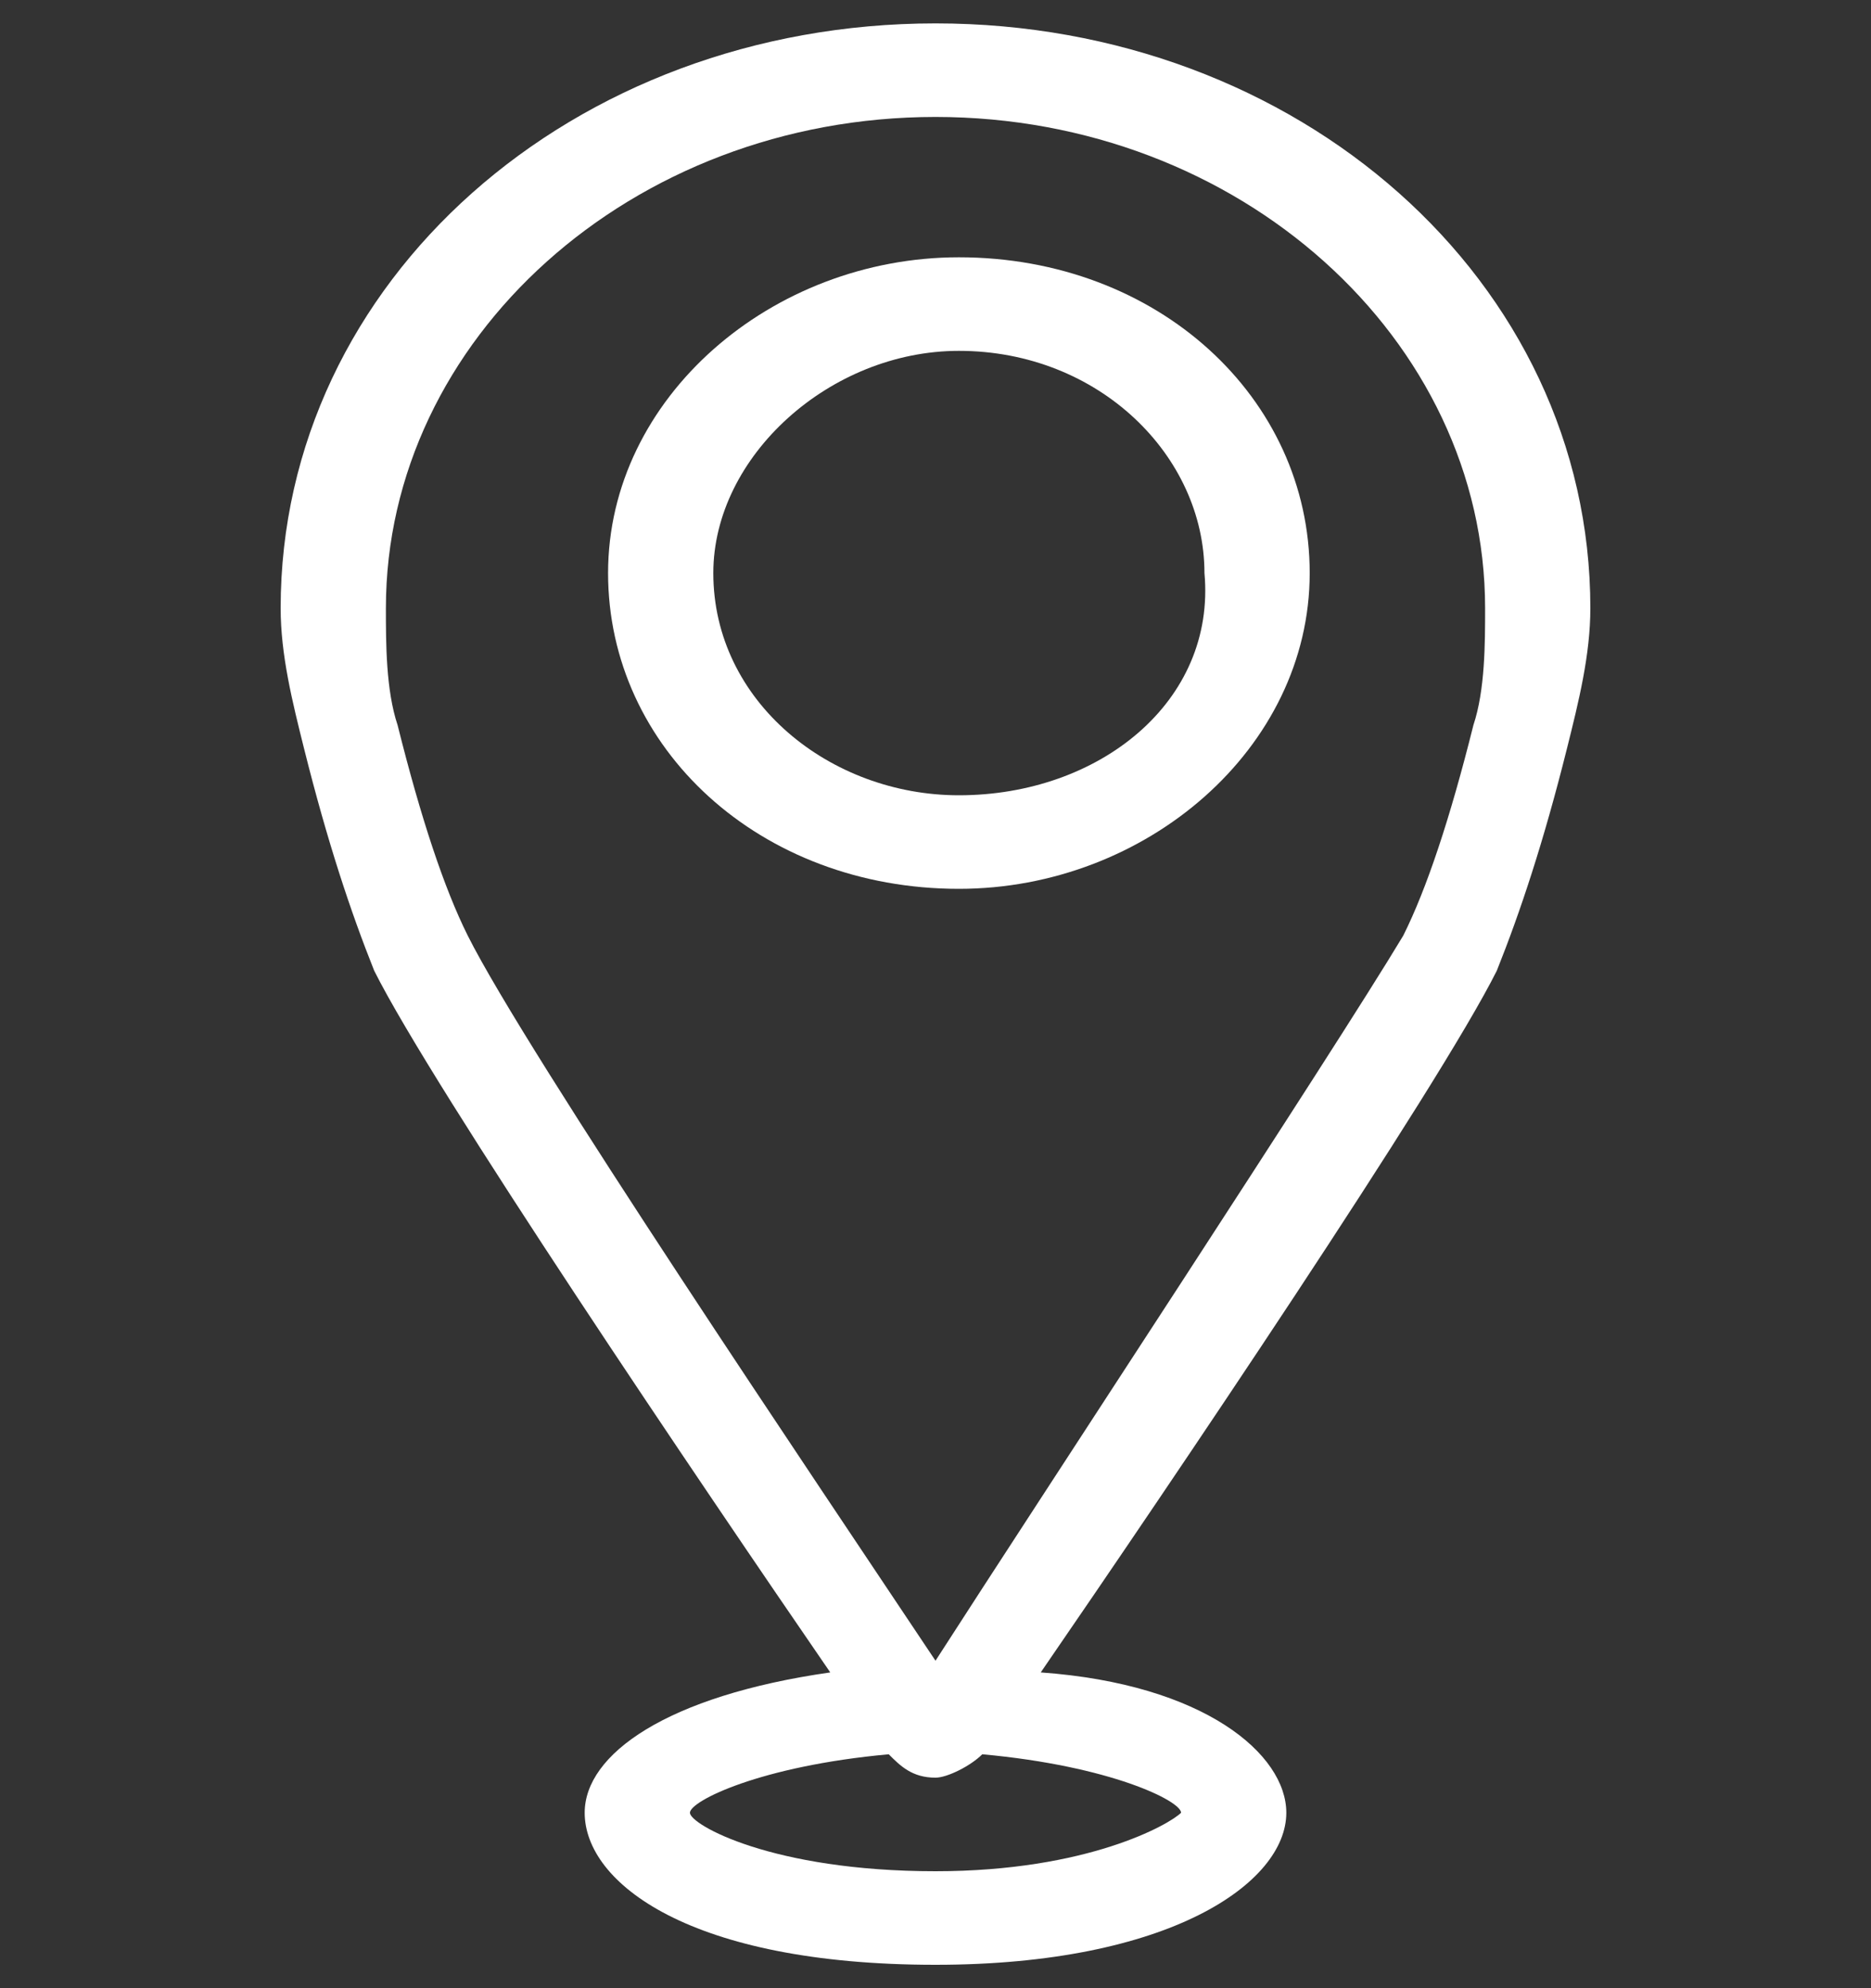
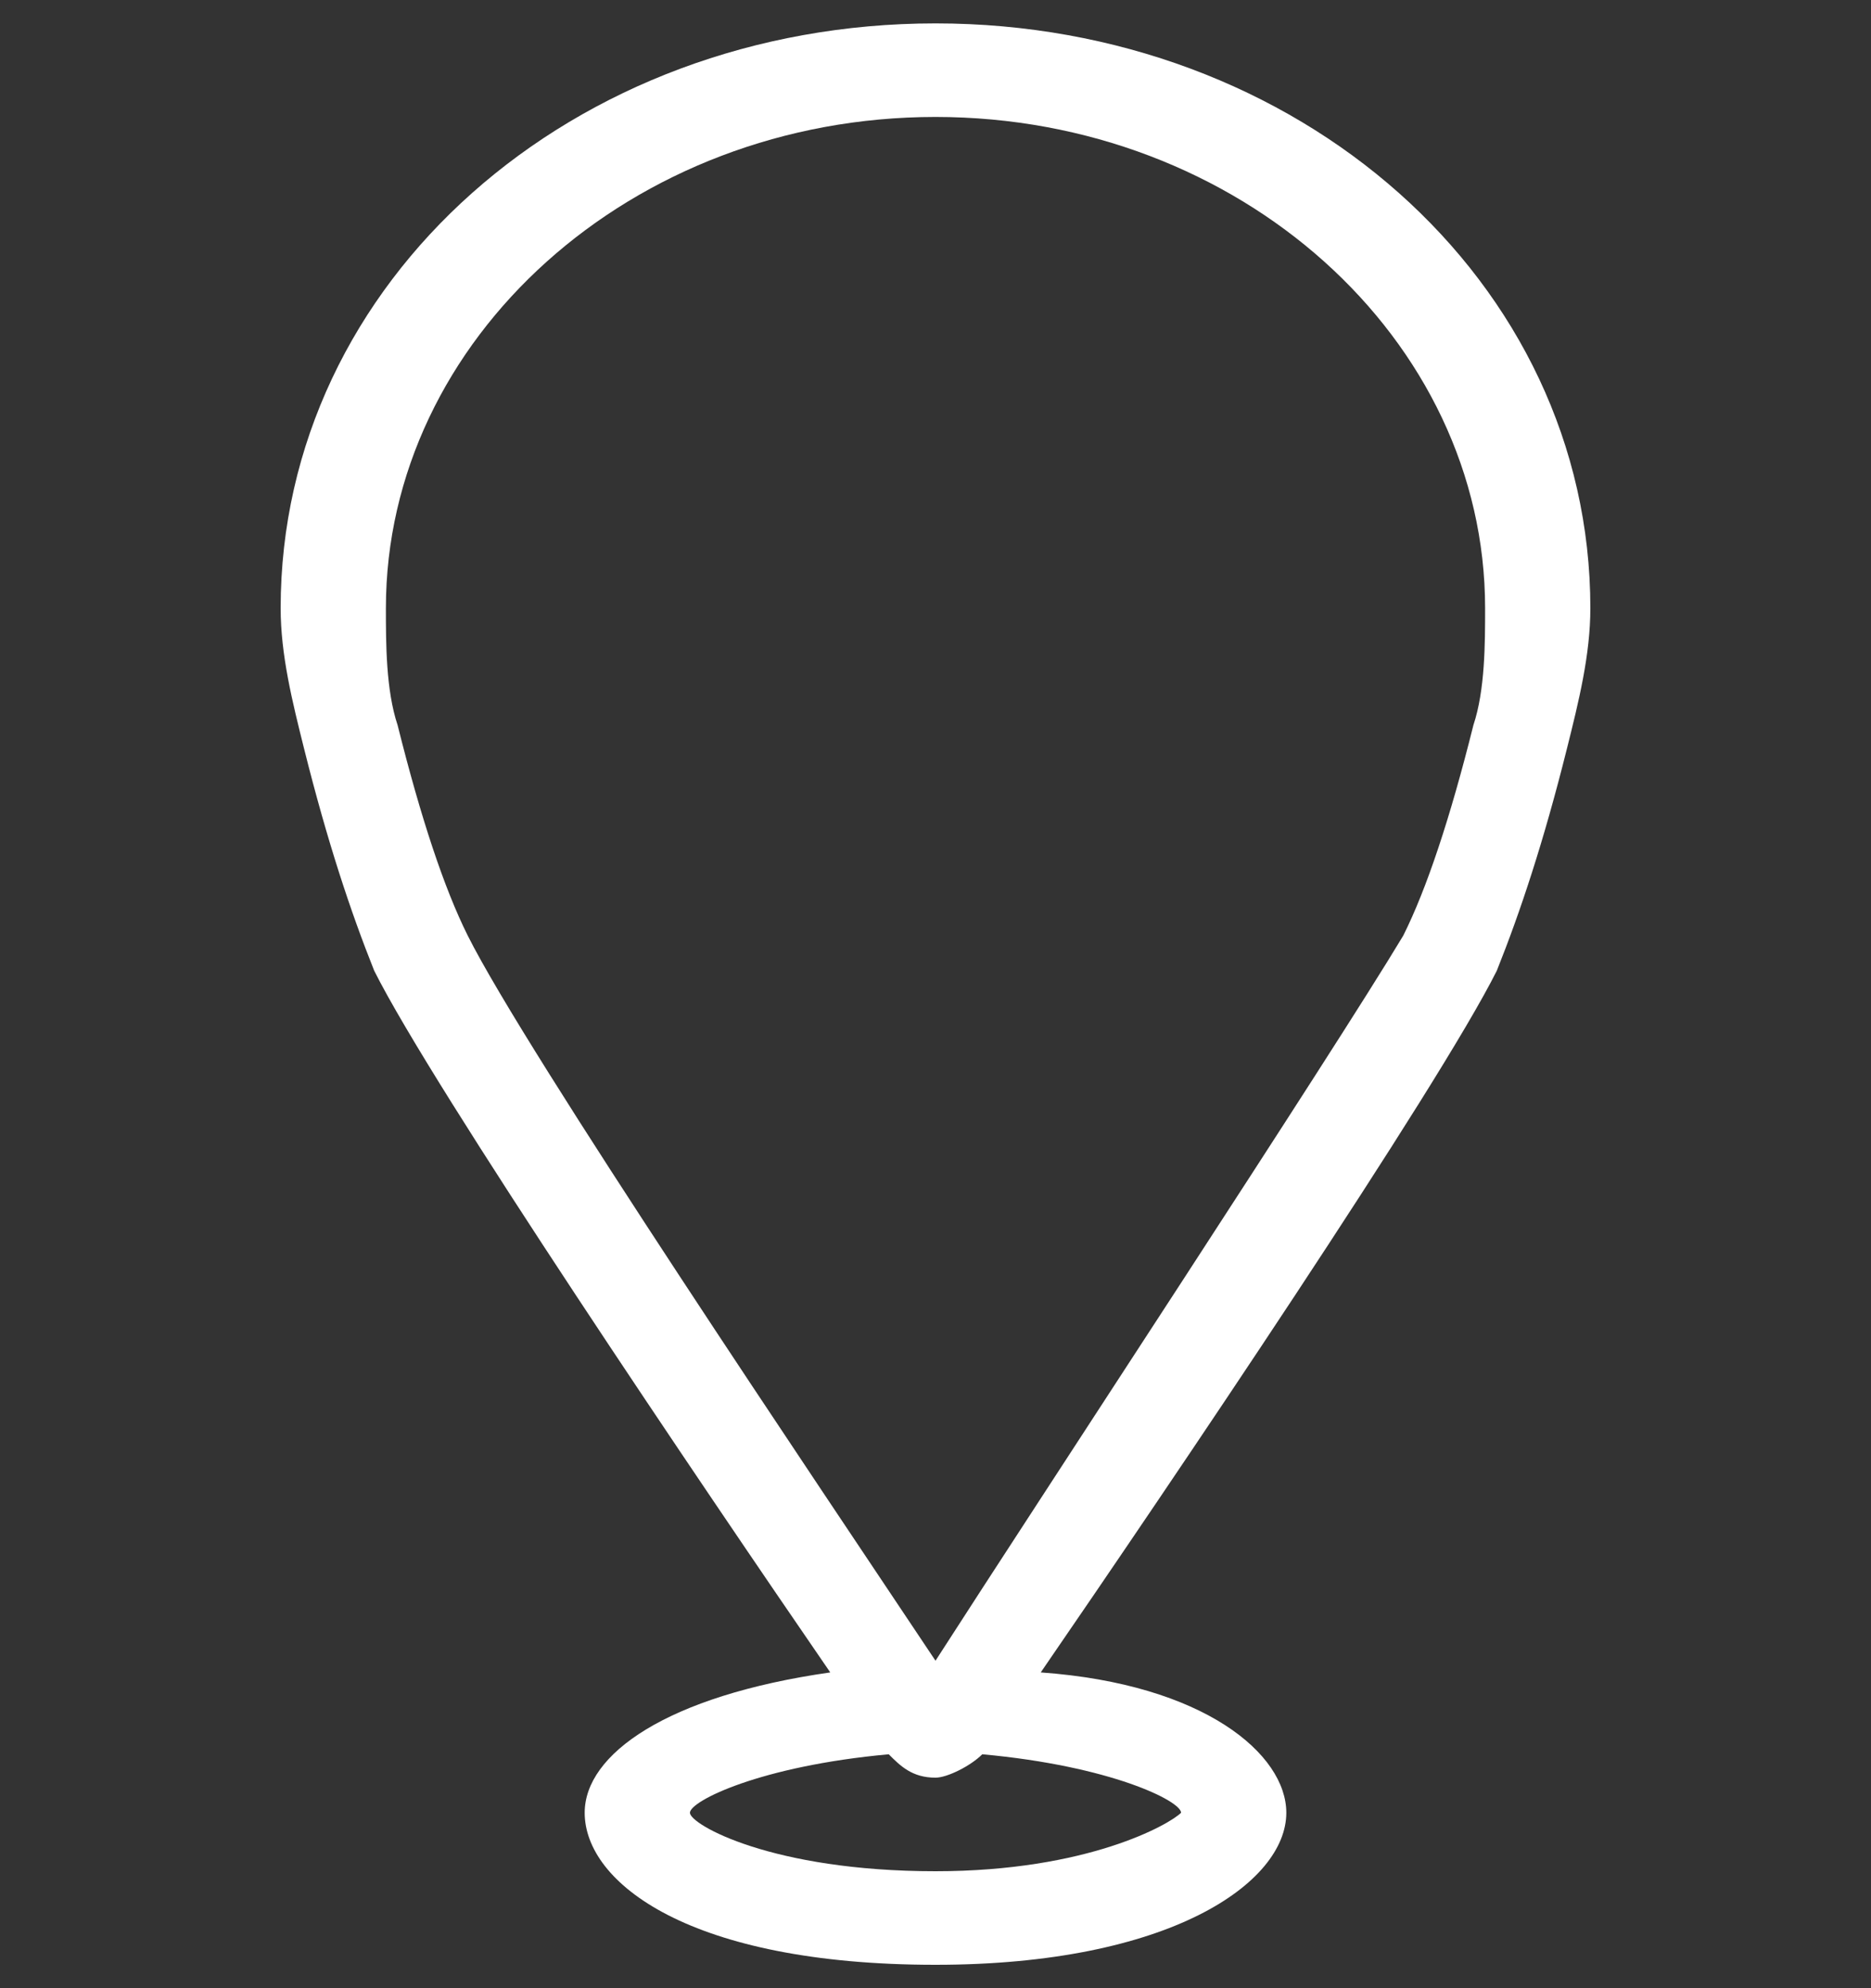
<svg xmlns="http://www.w3.org/2000/svg" version="1.1" id="Livello_1" x="0px" y="0px" viewBox="0 0 16 17" style="enable-background:new 0 0 16 17;" xml:space="preserve">
  <rect x="0" y="0" width="16" height="17" fill="#333333" stroke="none" />
  <style type="text/css">
	.st0{fill:#FFFFFF;}
</style>
  <g>
    <path class="st0" d="M13.4,6.4c0.1-0.4,0.2-0.8,0.2-1.2c0-2.8-2.5-5-5.6-5c-3.1,0-5.6,2.2-5.6,5c0,0.4,0.1,0.8,0.2,1.2   C2.8,7.2,3,7.8,3.2,8.3c0.5,1,2.8,4.4,3.9,6C5.7,14.5,5,15,5,15.5c0,0.6,0.9,1.3,3,1.3c2,0,3-0.7,3-1.3c0-0.5-0.7-1.1-2.1-1.2   c1.1-1.6,3.4-5,3.9-6C13,7.8,13.2,7.2,13.4,6.4z M10.1,15.5c-0.1,0.1-0.8,0.5-2.1,0.5c-1.4,0-2.1-0.4-2.1-0.5   c0-0.1,0.6-0.4,1.7-0.5c0,0,0,0,0,0c0.1,0.1,0.2,0.2,0.4,0.2c0.1,0,0.3-0.1,0.4-0.2c0,0,0,0,0,0C9.5,15.1,10.1,15.4,10.1,15.5z    M12.6,6.2C12.6,6.2,12.6,6.2,12.6,6.2C12.4,7,12.2,7.6,12,8c-0.6,1-3.1,4.8-4,6.2C7,12.7,4.5,9,4,8C3.8,7.6,3.6,7,3.4,6.2   c0,0,0,0,0,0c-0.1-0.3-0.1-0.7-0.1-1c0-2.3,2.1-4.2,4.7-4.2c2.6,0,4.7,1.9,4.7,4.2C12.7,5.5,12.7,5.9,12.6,6.2z" />
-     <path class="st0" d="M8.2,2.2c-1.6,0-3,1.2-3,2.7c0,1.5,1.3,2.7,3,2.7c1.6,0,3-1.2,3-2.7C11.2,3.4,9.9,2.2,8.2,2.2z M8.2,6.8   C7.1,6.8,6.1,6,6.1,4.9C6.1,3.9,7.1,3,8.2,3c1.2,0,2.1,0.9,2.1,1.9C10.4,6,9.4,6.8,8.2,6.8z" />
  </g>
</svg>